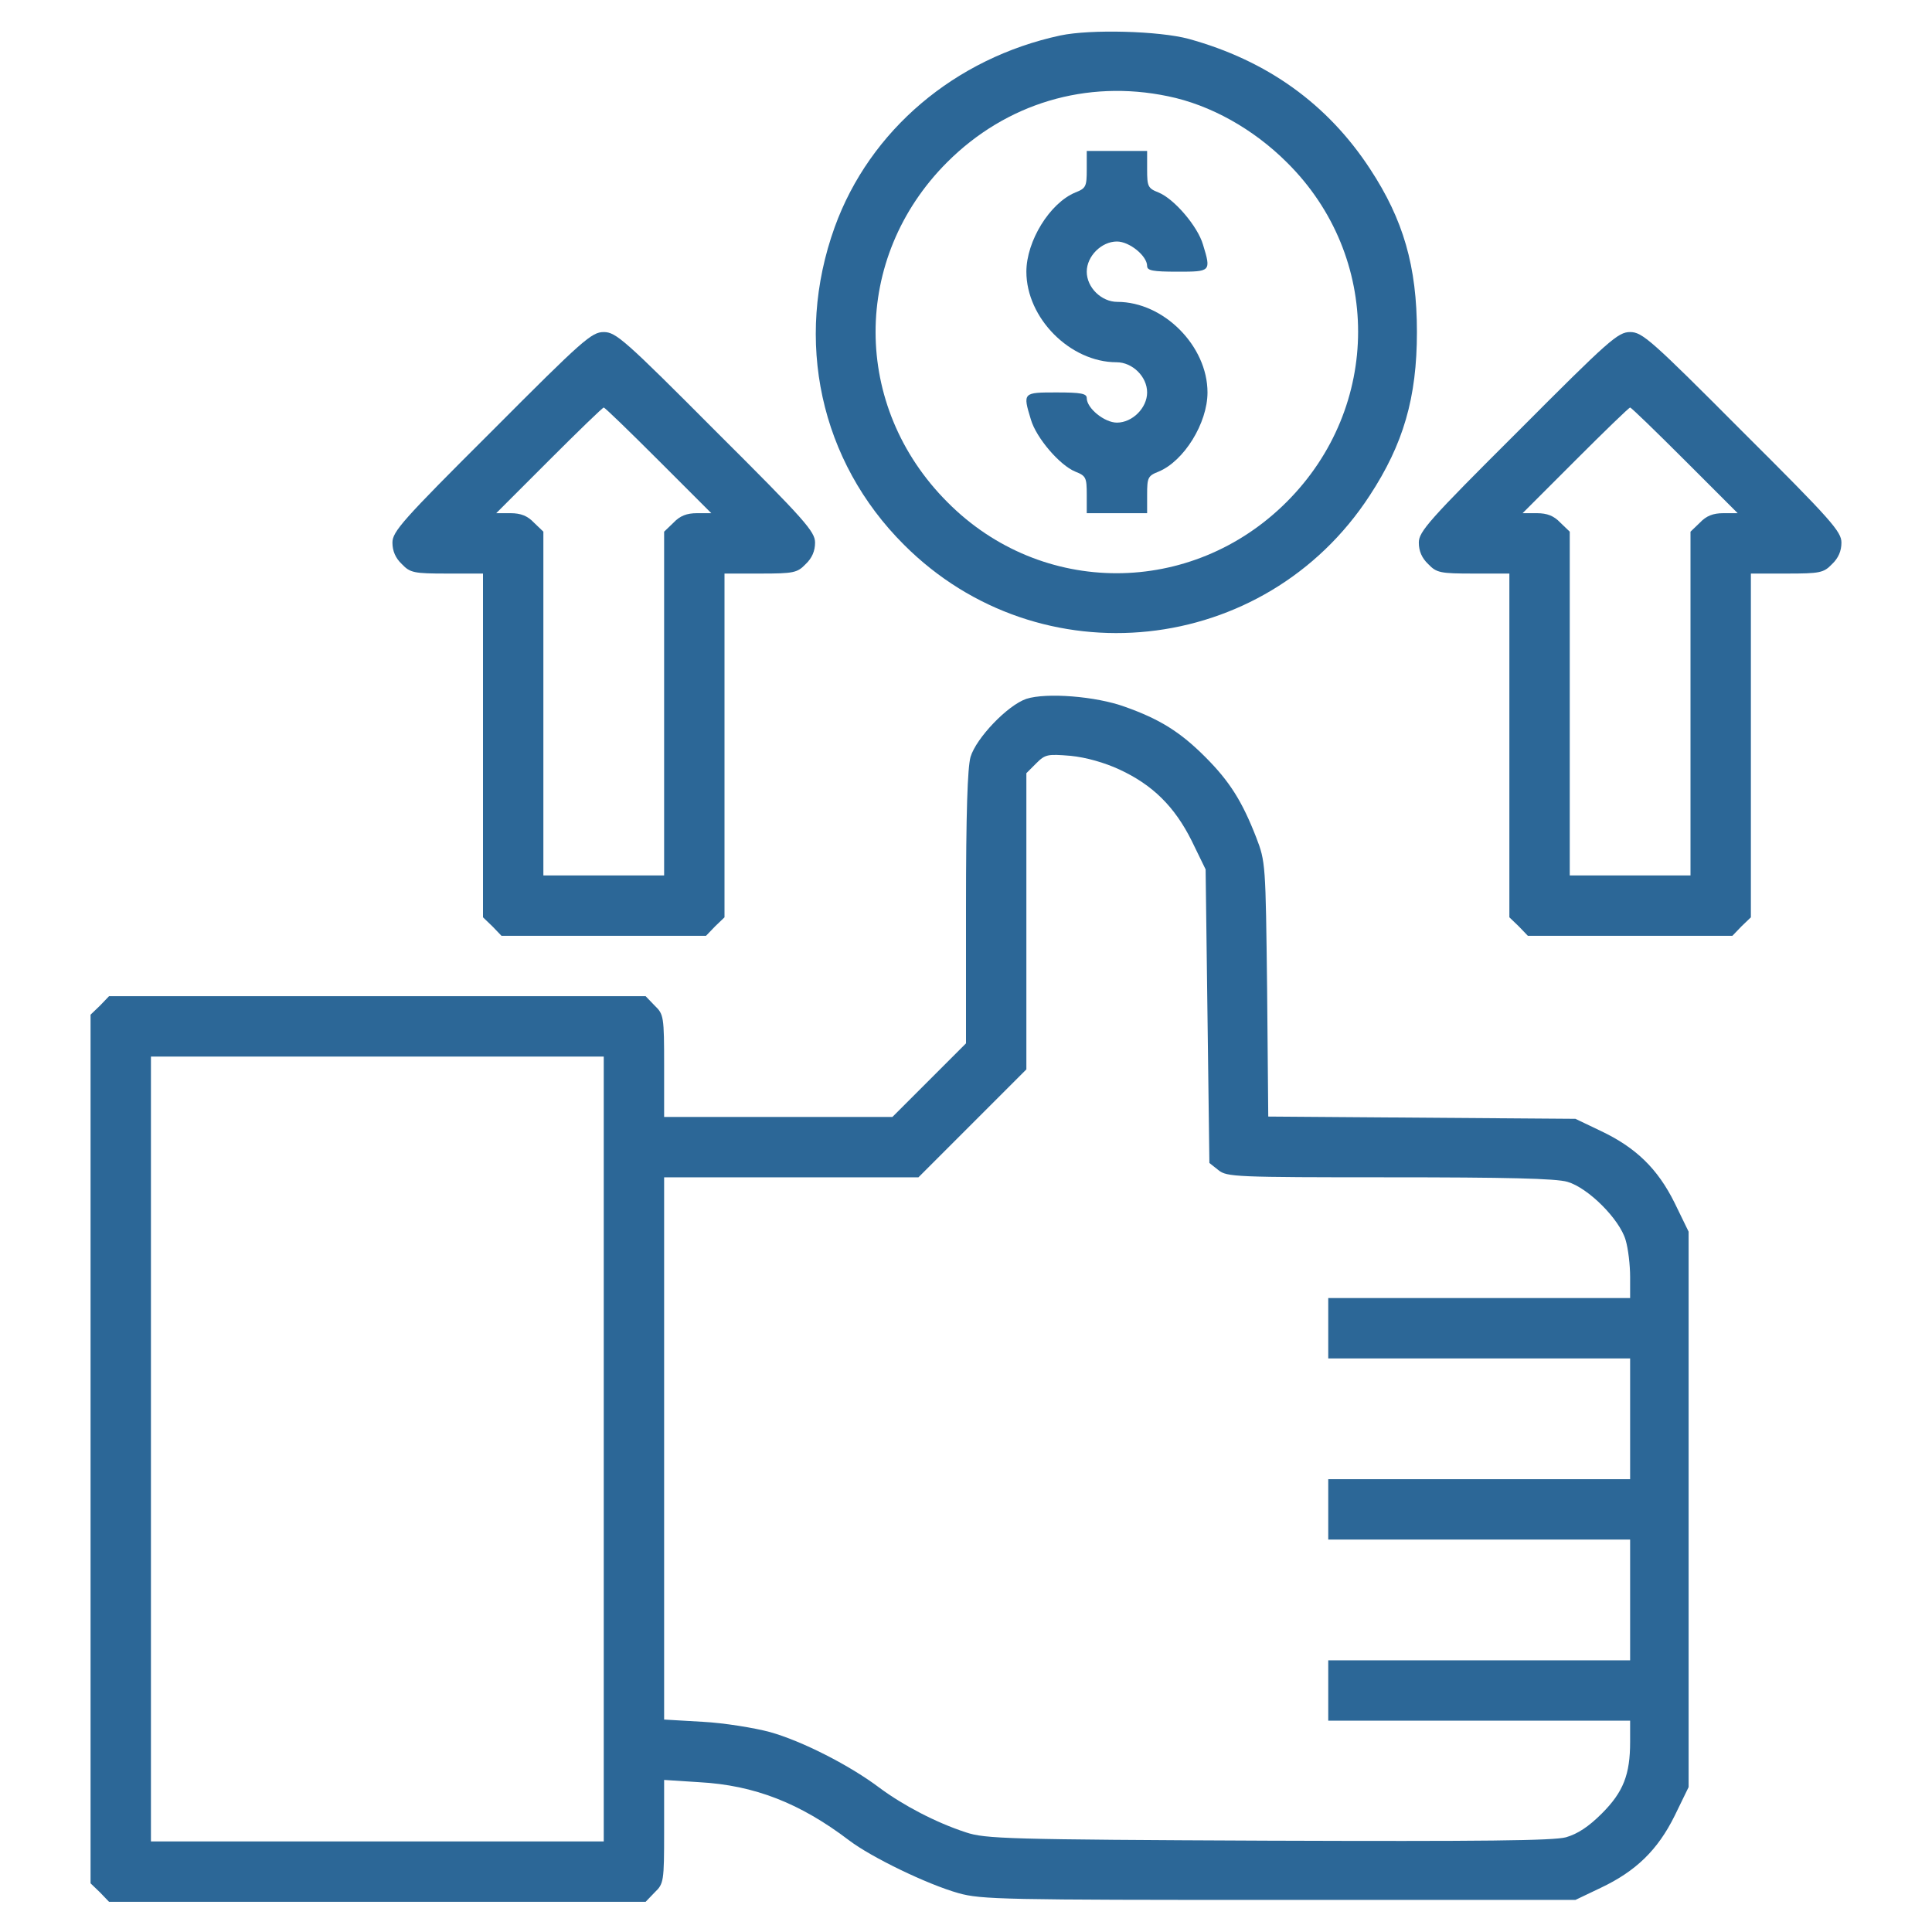
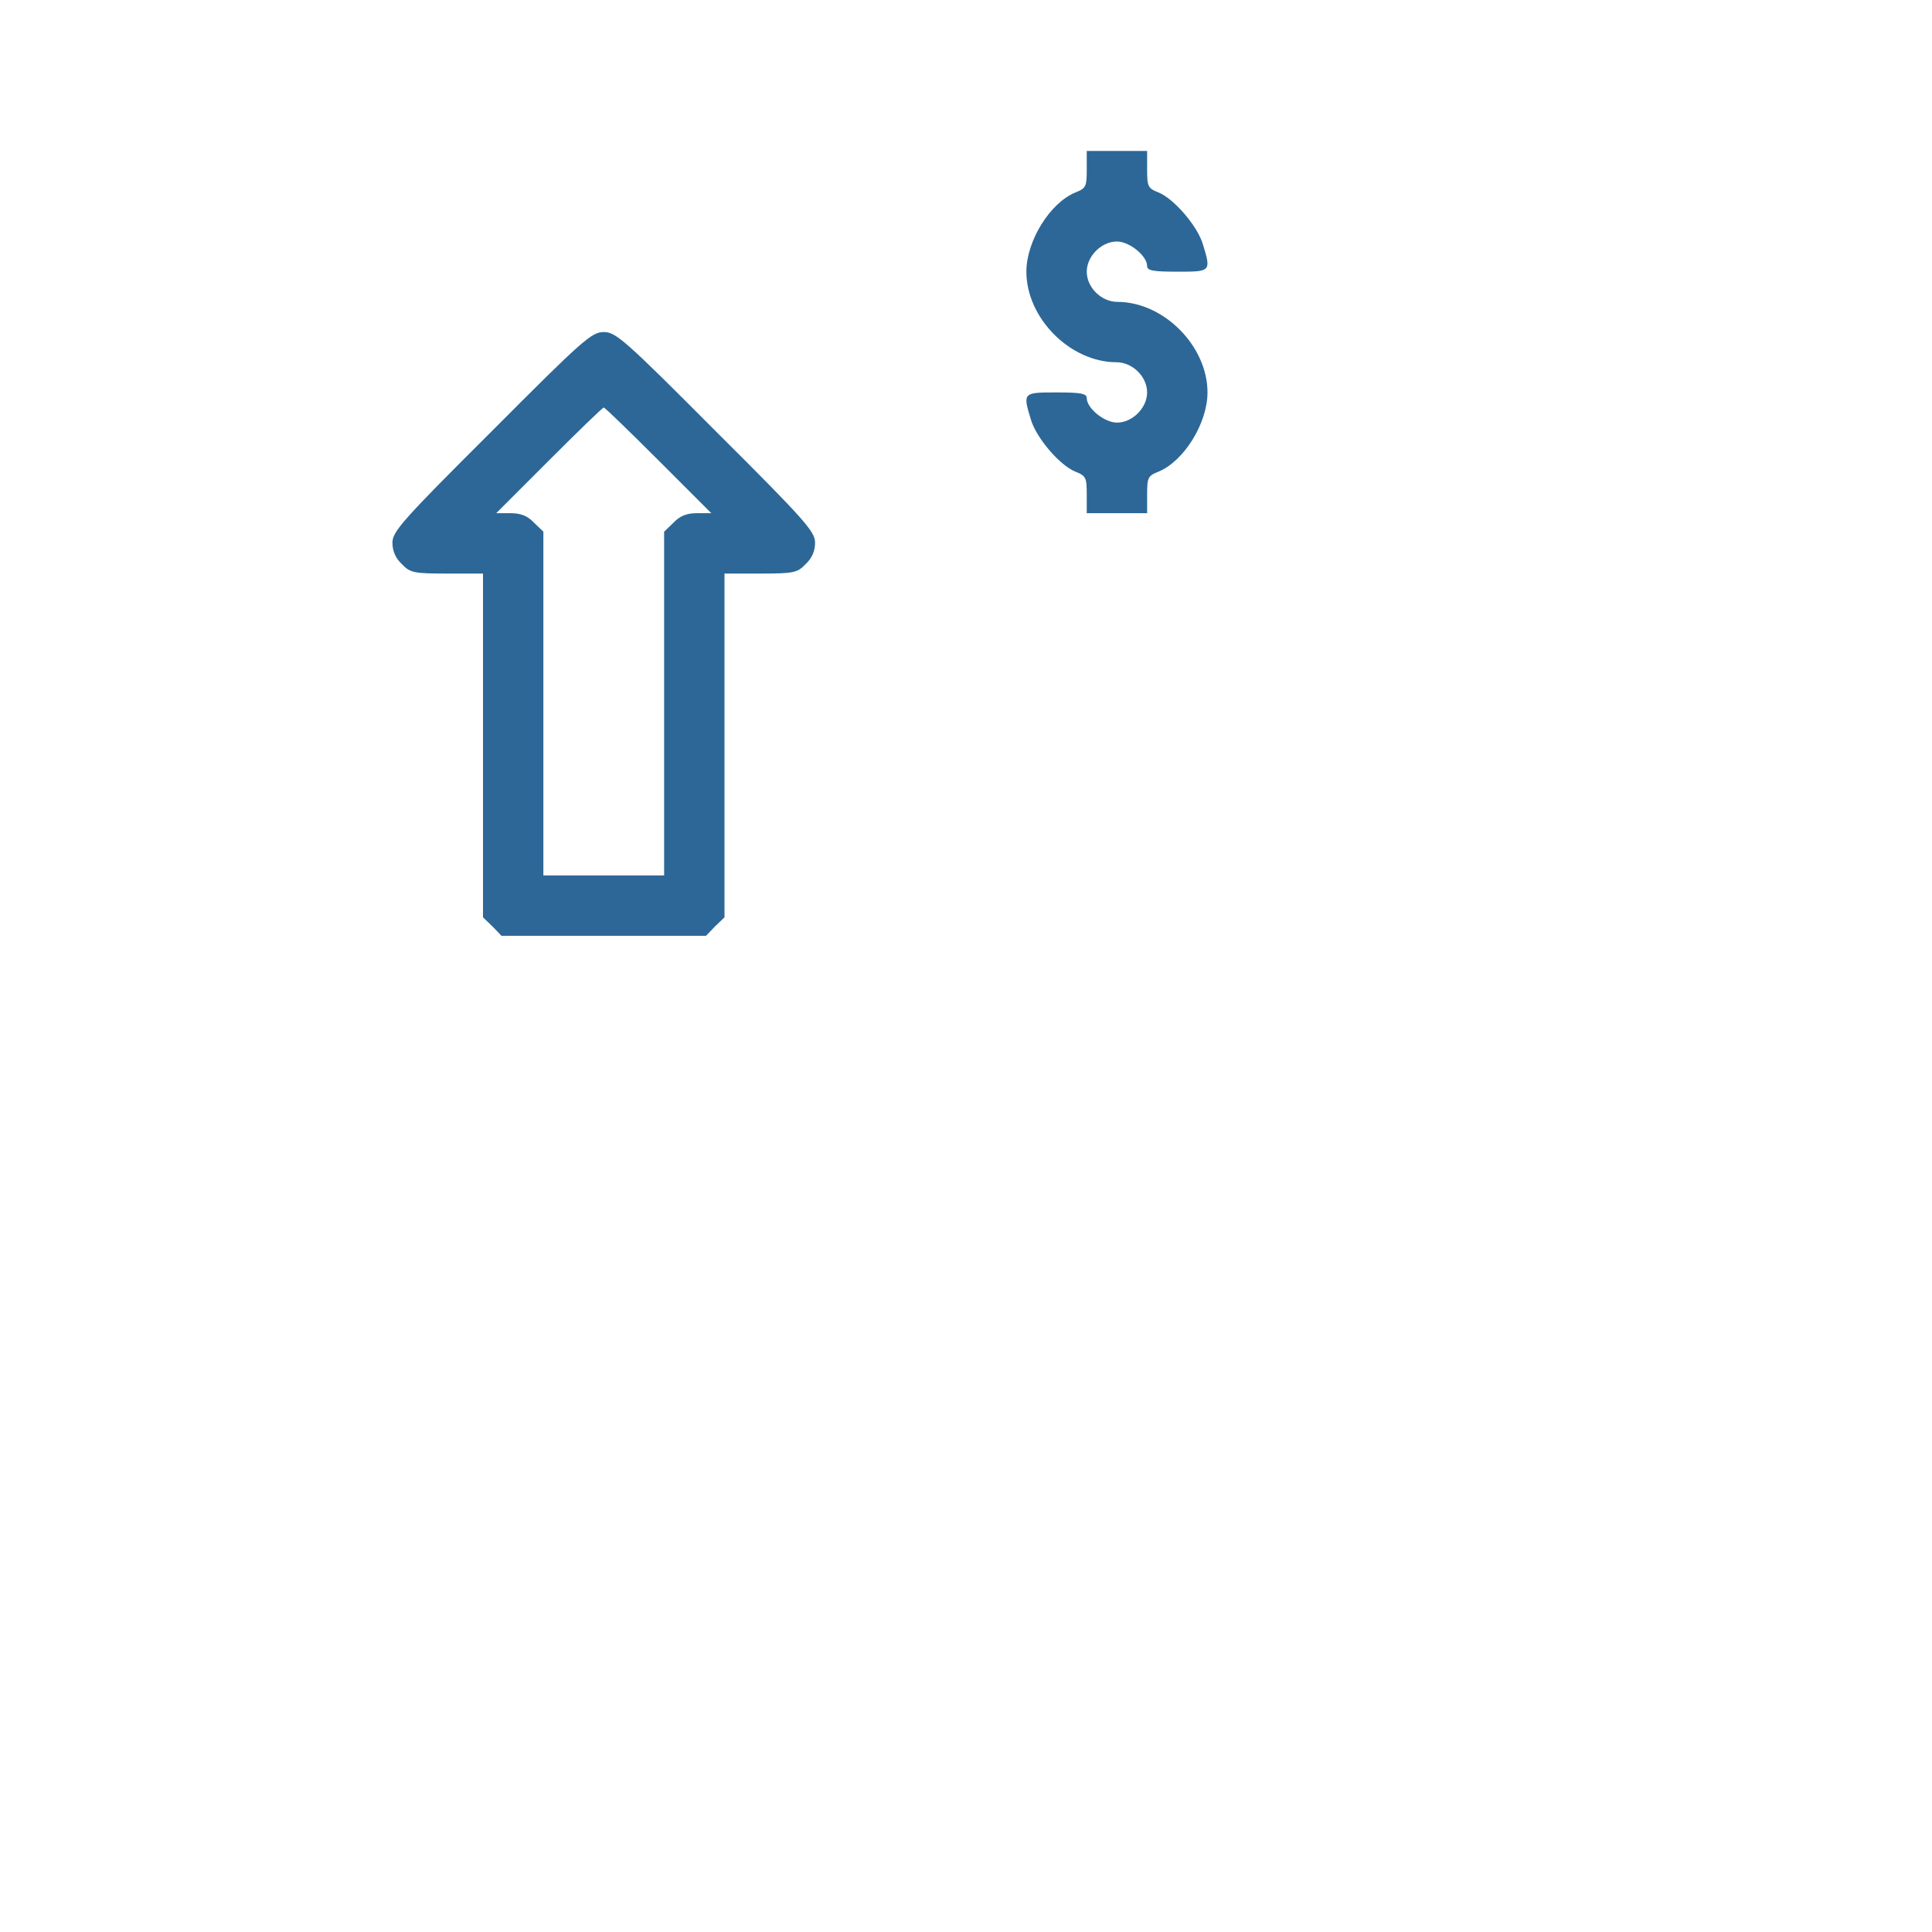
<svg xmlns="http://www.w3.org/2000/svg" version="1.0" width="512pt" height="512pt" viewBox="0 0 512 512" preserveAspectRatio="xMidYMid meet">
  <g transform="translate(0,512) scale(0.1,-0.1)" fill="#2c6797" stroke="none">
-     <path d="M2810 5026 c-279 -60 -505 -251 -598 -508 -108 -300 -39 -620 184 -842 359 -359 956 -296 1234 131 89 136 125 259 125 433 0 174 -36 298 -124 432 -113 173 -274 288 -481 345 -78 21 -260 26 -340 9z m285 -161 c113 -23 227 -87 316 -176 251 -249 251 -647 -1 -899 -252 -252 -650 -252 -899 -1 -254 254 -254 648 -1 901 156 156 369 220 585 175z" />
    <path d="M2880 4671 c0 -45 -2 -50 -30 -61 -68 -28 -130 -129 -130 -210 0 -123 116 -240 239 -240 42 0 81 -38 81 -80 0 -41 -39 -80 -80 -80 -33 0 -80 38 -80 65 0 12 -15 15 -80 15 -89 0 -90 0 -68 -72 14 -48 76 -121 118 -138 28 -11 30 -16 30 -61 l0 -49 80 0 80 0 0 49 c0 45 2 50 30 61 68 28 130 129 130 210 0 123 -116 240 -239 240 -42 0 -81 38 -81 80 0 41 39 80 80 80 33 0 80 -38 80 -65 0 -12 15 -15 80 -15 89 0 90 0 68 72 -14 48 -76 121 -118 138 -28 11 -30 16 -30 61 l0 49 -80 0 -80 0 0 -49z" />
    <path d="M1303 3977 c-237 -236 -263 -266 -263 -295 0 -22 8 -41 25 -57 22 -23 32 -25 120 -25 l95 0 0 -455 0 -456 25 -24 24 -25 271 0 271 0 24 25 25 24 0 456 0 455 95 0 c88 0 98 2 120 25 17 16 25 35 25 57 0 29 -26 59 -263 295 -242 243 -265 263 -297 263 -32 0 -55 -20 -297 -263z m442 -77 l140 -140 -38 0 c-27 0 -45 -7 -62 -25 l-25 -24 0 -456 0 -455 -160 0 -160 0 0 455 0 456 -25 24 c-17 18 -35 25 -62 25 l-38 0 140 140 c77 77 142 140 145 140 3 0 68 -63 145 -140z" />
-     <path d="M4023 3977 c-237 -236 -263 -266 -263 -295 0 -22 8 -41 25 -57 22 -23 32 -25 120 -25 l95 0 0 -455 0 -456 25 -24 24 -25 271 0 271 0 24 25 25 24 0 456 0 455 95 0 c88 0 98 2 120 25 17 16 25 35 25 57 0 29 -26 59 -263 295 -242 243 -265 263 -297 263 -32 0 -55 -20 -297 -263z m442 -77 l140 -140 -38 0 c-27 0 -45 -7 -62 -25 l-25 -24 0 -456 0 -455 -160 0 -160 0 0 455 0 456 -25 24 c-17 18 -35 25 -62 25 l-38 0 140 140 c77 77 142 140 145 140 3 0 68 -63 145 -140z" />
-     <path d="M2720 3268 c-50 -17 -133 -104 -148 -154 -8 -29 -12 -148 -12 -400 l0 -359 -98 -98 -97 -97 -303 0 -302 0 0 135 c0 131 -1 137 -25 160 l-24 25 -711 0 -711 0 -24 -25 -25 -24 0 -1151 0 -1151 25 -24 24 -25 711 0 711 0 24 25 c24 23 25 29 25 161 l0 137 93 -6 c147 -8 268 -56 397 -154 59 -45 208 -117 290 -140 60 -17 123 -18 850 -18 l785 0 67 32 c93 44 151 100 196 191 l37 76 0 736 0 736 -37 76 c-45 91 -103 147 -196 191 l-67 32 -407 3 -407 3 -3 337 c-4 333 -4 338 -29 403 -37 95 -70 148 -135 213 -66 66 -120 100 -213 133 -77 28 -208 38 -261 21z m246 -187 c89 -41 147 -99 192 -189 l37 -76 5 -389 5 -389 24 -19 c22 -18 45 -19 453 -19 309 0 442 -3 472 -12 55 -16 138 -99 154 -154 7 -23 12 -67 12 -98 l0 -56 -400 0 -400 0 0 -80 0 -80 400 0 400 0 0 -160 0 -160 -400 0 -400 0 0 -80 0 -80 400 0 400 0 0 -160 0 -160 -400 0 -400 0 0 -80 0 -80 400 0 400 0 0 -56 c0 -87 -18 -133 -75 -190 -35 -35 -64 -54 -95 -63 -34 -9 -219 -11 -790 -9 -691 3 -749 5 -800 22 -80 26 -167 72 -229 118 -78 59 -205 124 -291 148 -41 11 -121 24 -177 27 l-103 6 0 719 0 718 337 0 337 0 143 143 143 143 0 392 0 393 26 26 c24 24 30 25 91 20 41 -4 90 -18 129 -36z m-1366 -1801 l0 -1040 -600 0 -600 0 0 1040 0 1040 600 0 600 0 0 -1040z" />
  </g>
</svg>